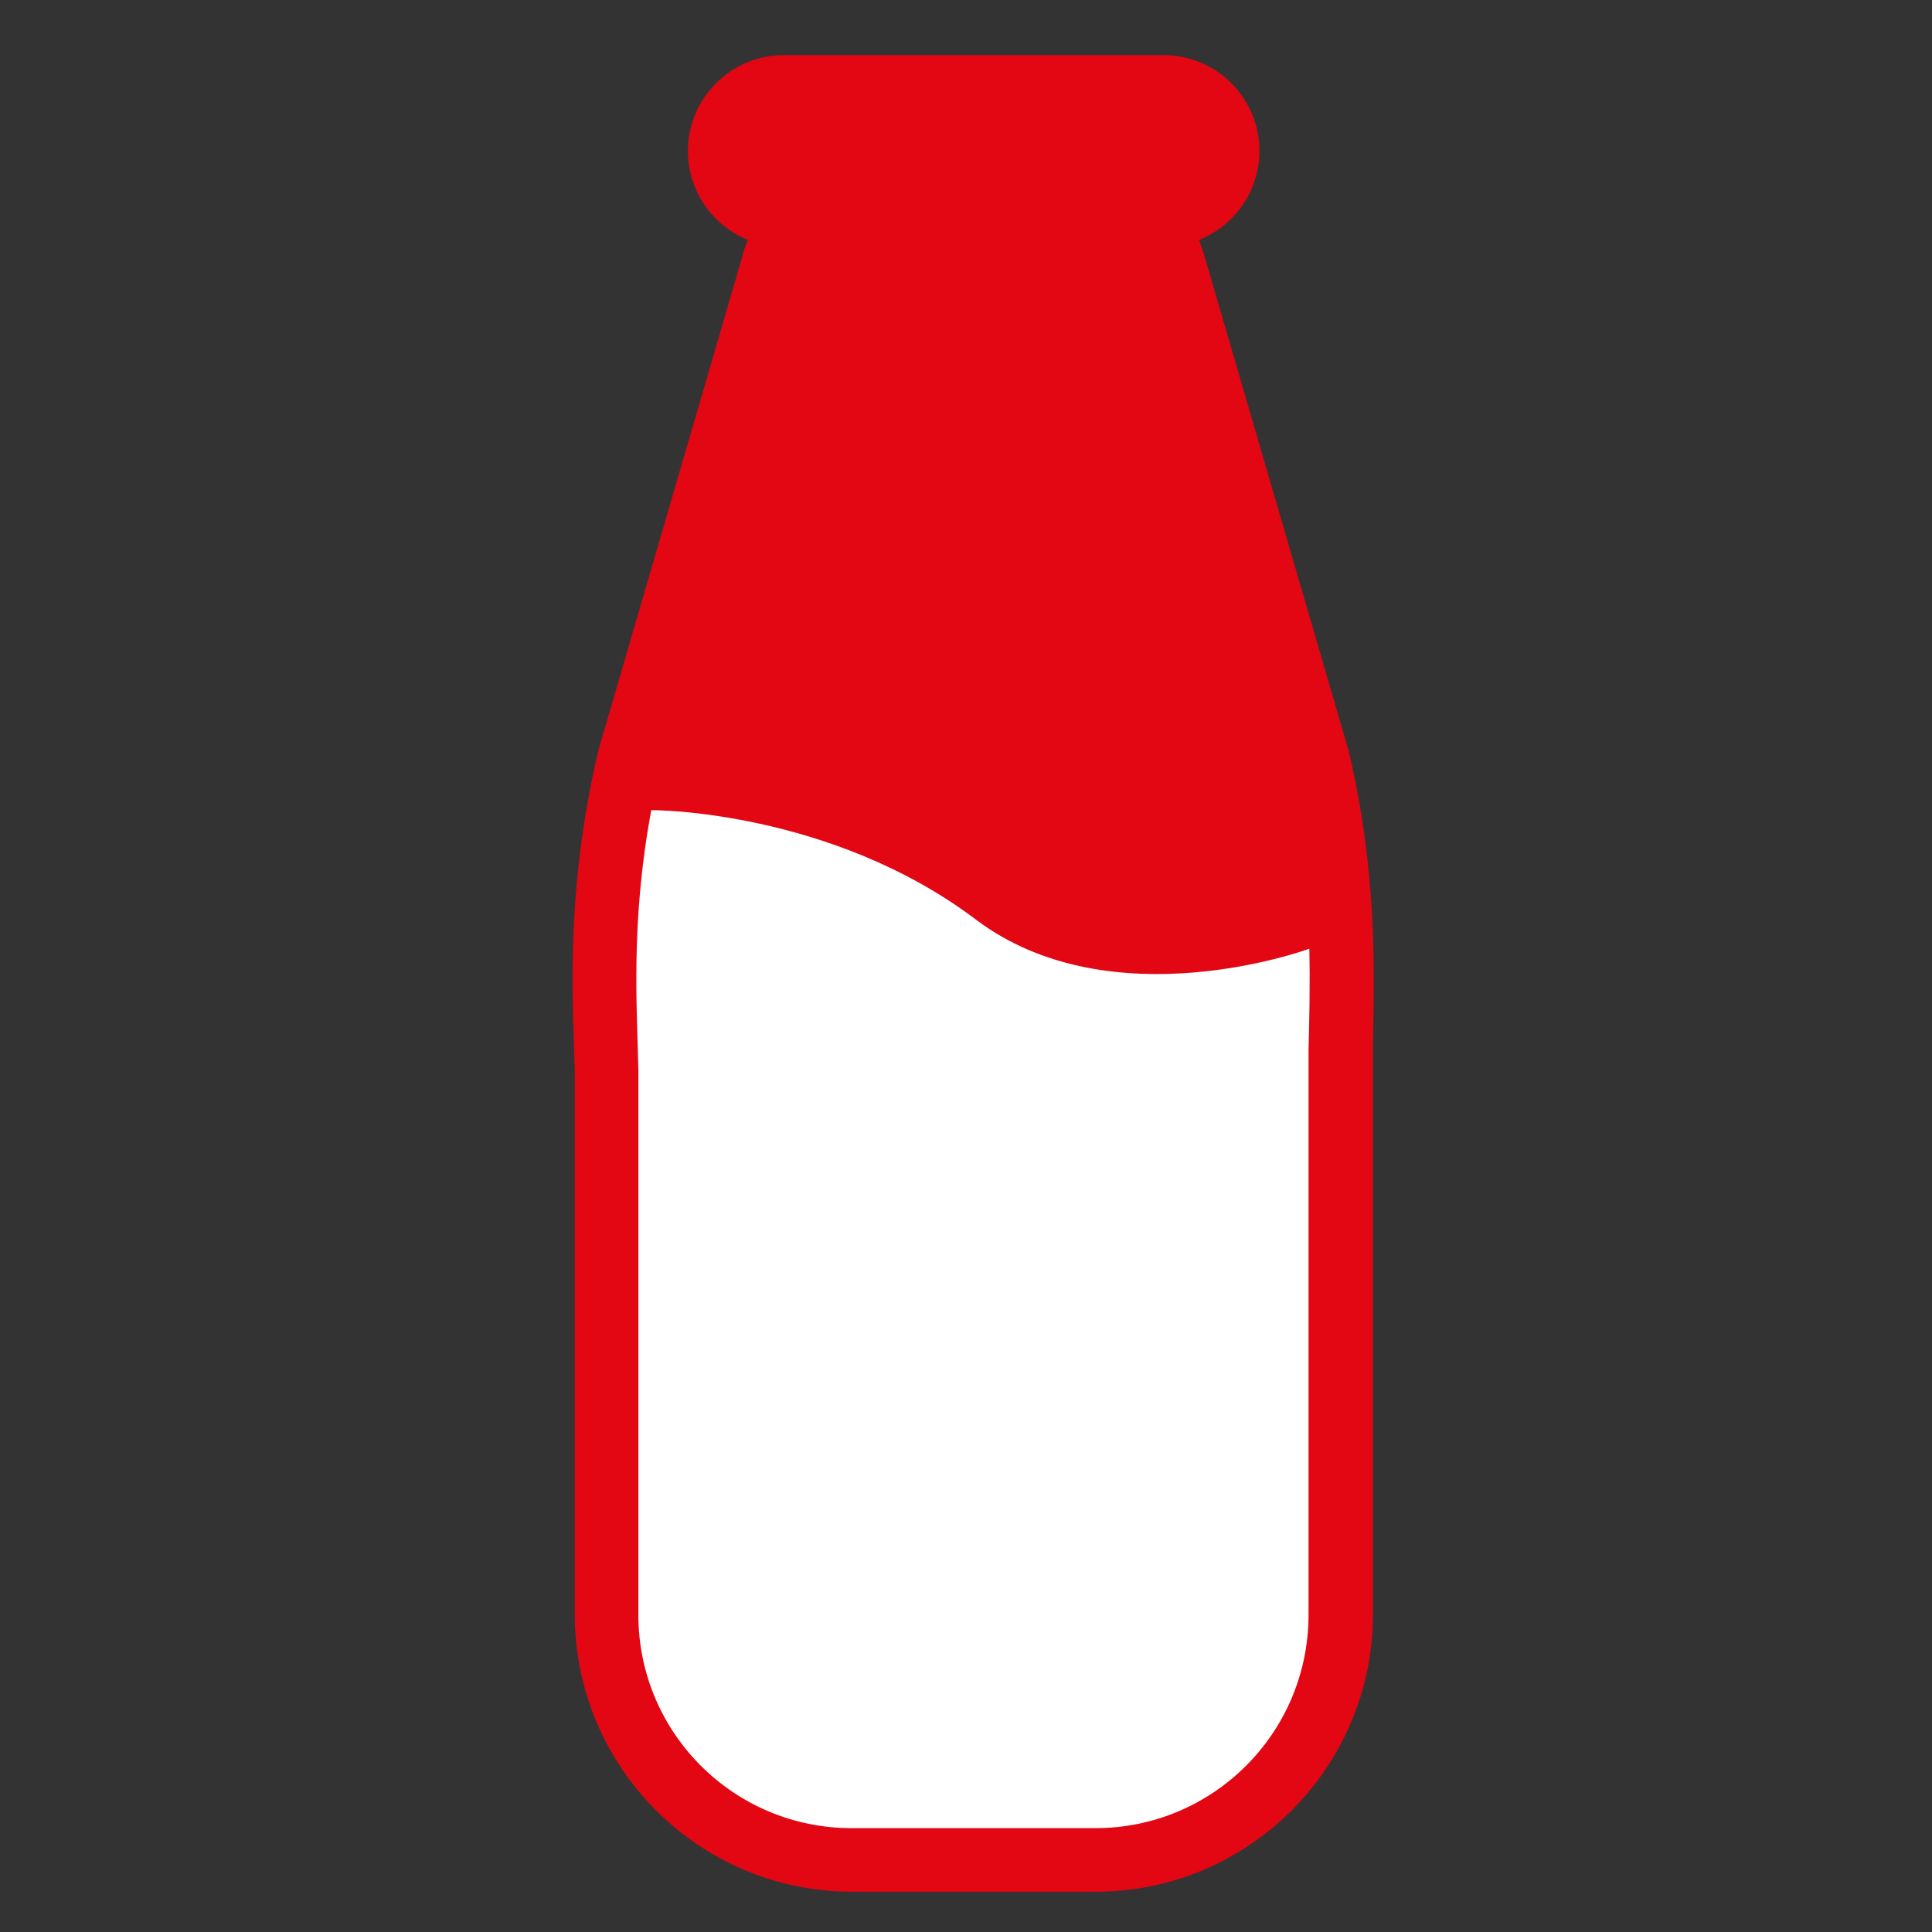
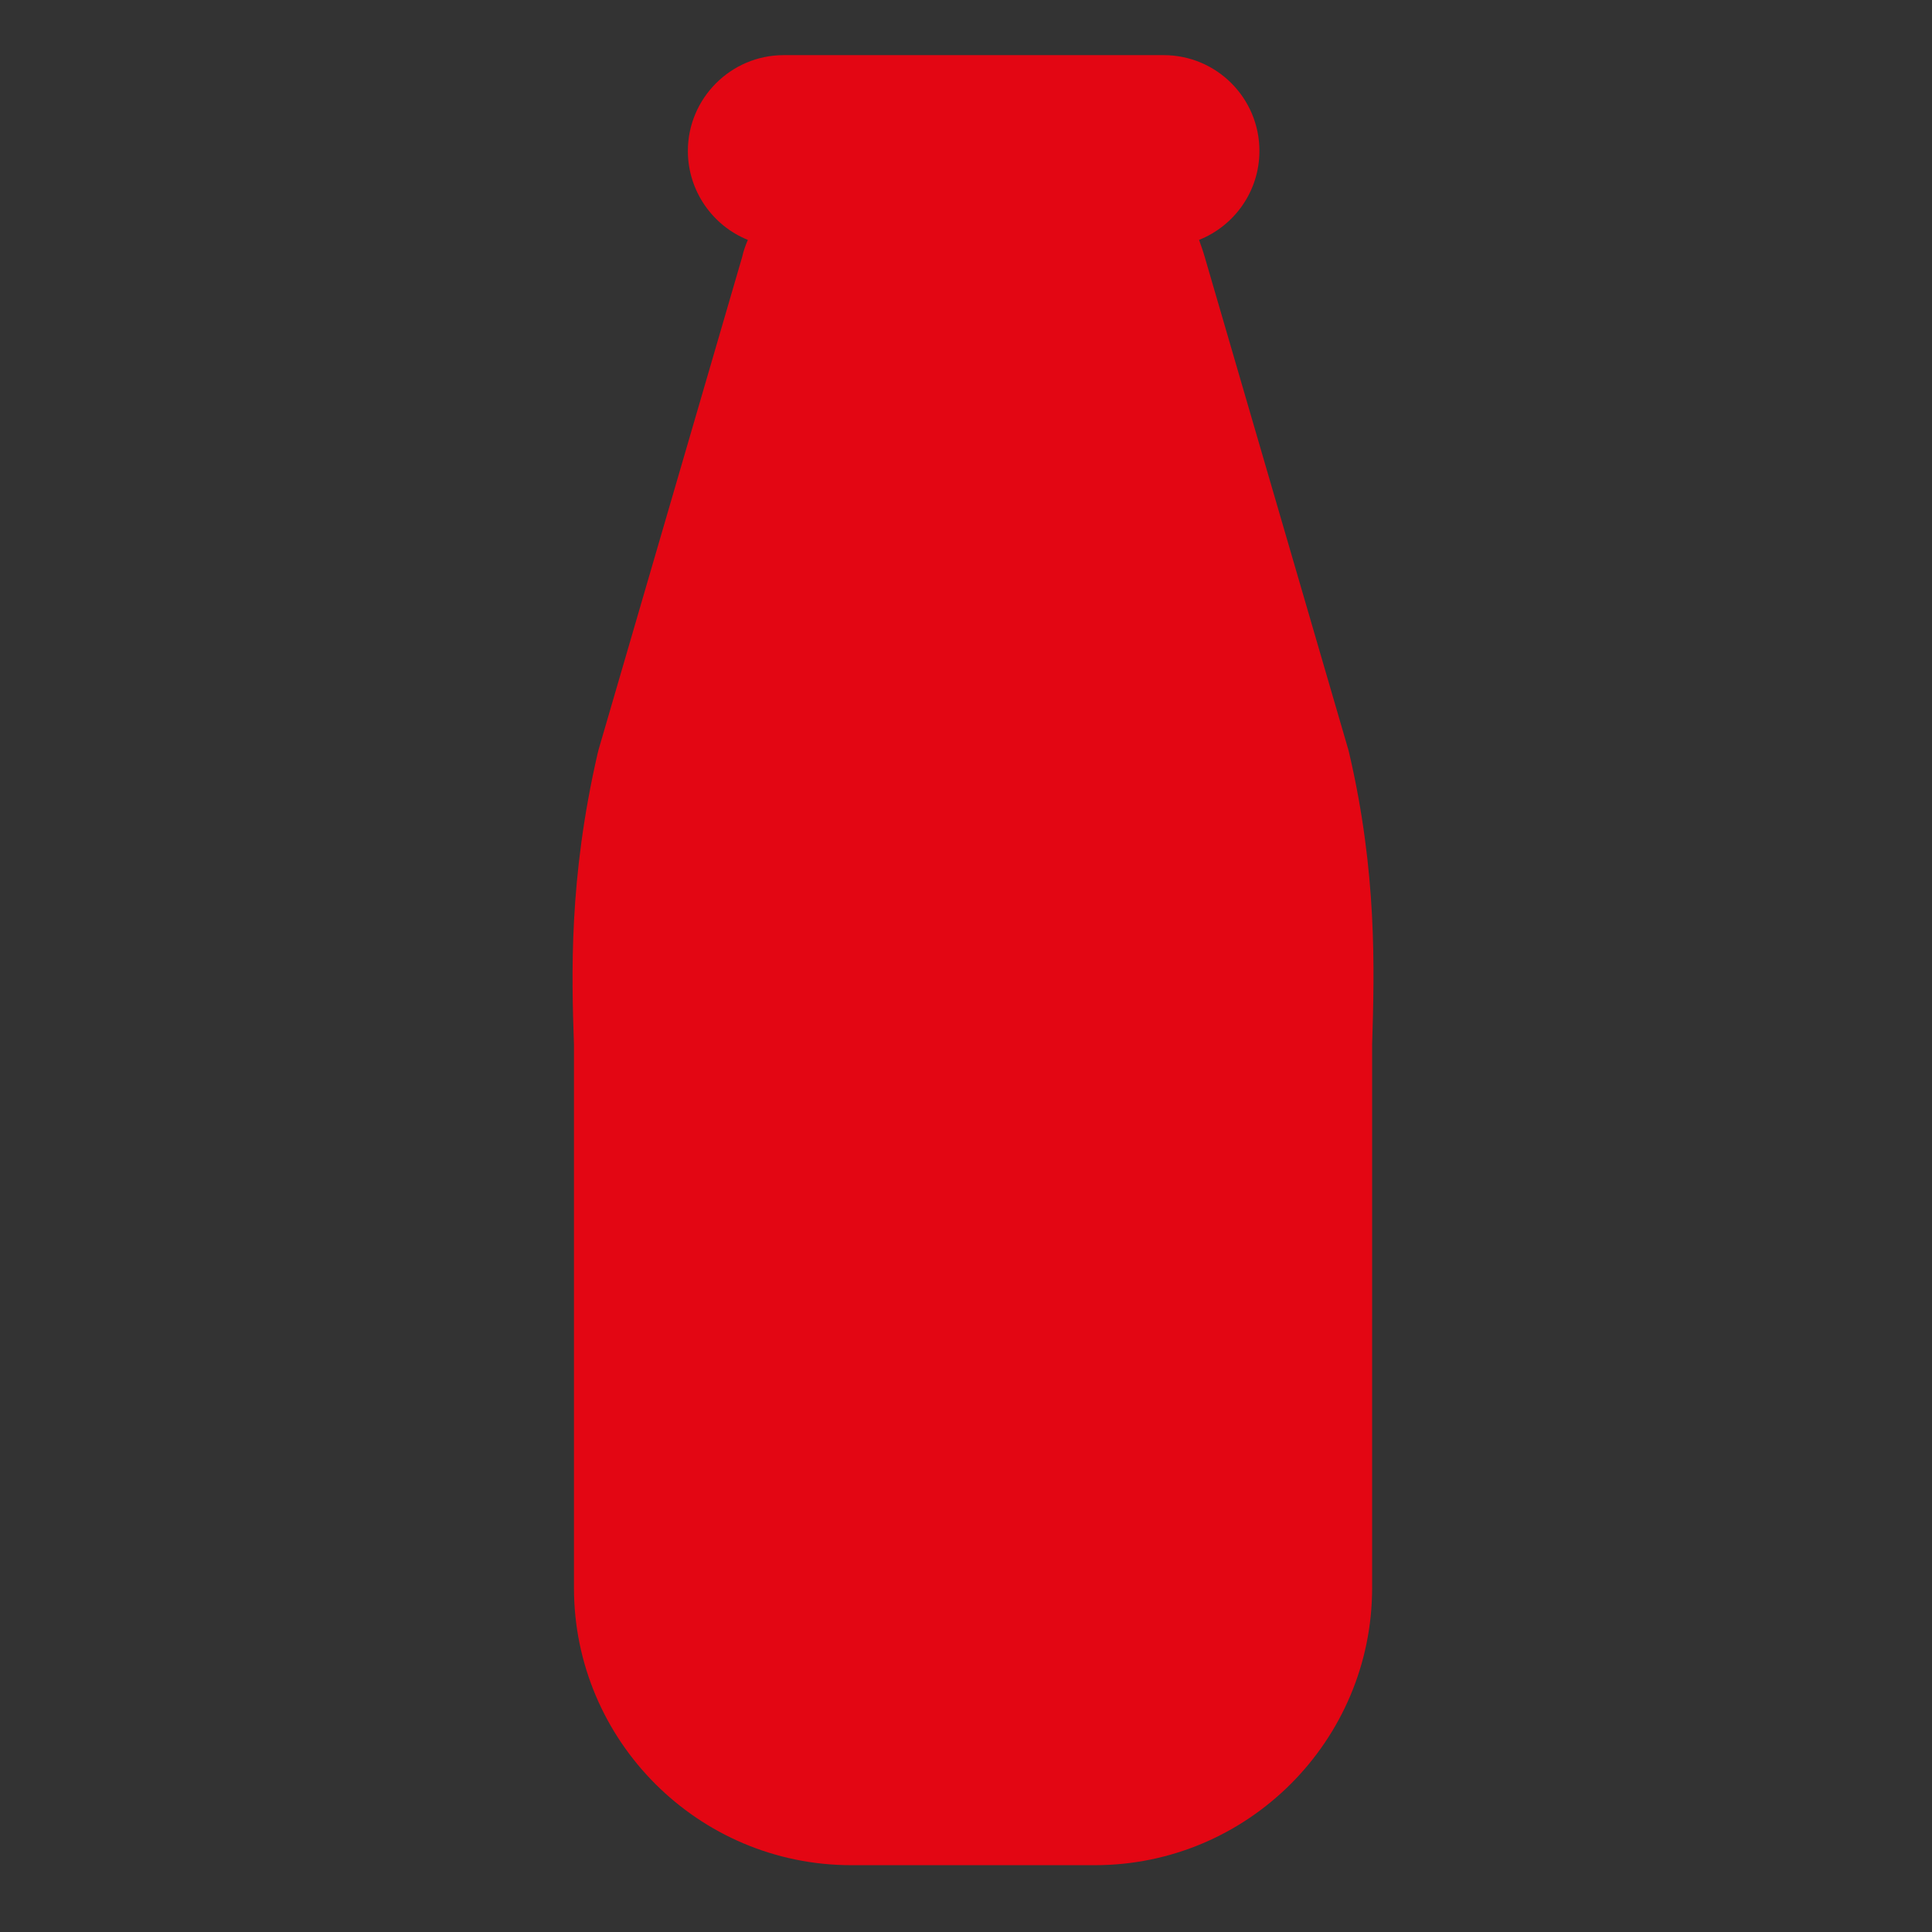
<svg xmlns="http://www.w3.org/2000/svg" version="1.1" id="Capa_1" x="0px" y="0px" viewBox="0 0 48 48" style="enable-background:new 0 0 48 48;" xml:space="preserve">
  <rect x="0" y="0" width="48" height="48" fill="#333333" stroke="none" />
  <style type="text/css">
	.st0{fill:#E30613;}
	.st1{fill:#FFFFFF;}
</style>
-   <path class="st0" d="M33.52,18.71l-0.01-0.04l-0.01-0.04L29.93,6.38c-0.04-0.14-0.09-0.28-0.14-0.42c0.88-0.35,1.5-1.21,1.5-2.21  c0-1.31-1.06-2.38-2.38-2.38h-9.44c-1.31,0-2.38,1.07-2.38,2.38c0,1,0.62,1.86,1.49,2.21c-0.06,0.14-0.11,0.28-0.14,0.42  l-3.57,12.25l-0.01,0.04l-0.01,0.04c-0.72,3.12-0.65,5.51-0.59,7.25c0.01,0.23,0.01,0.45,0.02,0.66v13.49c0,3.8,3.09,6.89,6.89,6.89  h6.05c3.8,0,6.89-3.09,6.89-6.89V26.12l0-0.16C34.15,24.06,34.21,21.67,33.52,18.71L33.52,18.71z" />
-   <path class="st1" d="M32.51,26.11v14.01c0,2.93-2.37,5.3-5.3,5.3h-6.05c-2.93,0-5.3-2.37-5.3-5.3V26.59  c-0.03-1.53-0.2-3.66,0.32-6.46c0.04-0.01,4.47,0,8.07,2.72c3.36,2.53,8.26,0.73,8.28,0.72C32.55,24.5,32.53,25.34,32.51,26.11  L32.51,26.11z" />
+   <path class="st0" d="M33.52,18.71l-0.01-0.04l-0.01-0.04L29.93,6.38c-0.04-0.14-0.09-0.28-0.14-0.42c0.88-0.35,1.5-1.21,1.5-2.21  c0-1.31-1.06-2.38-2.38-2.38h-9.44c-1.31,0-2.38,1.07-2.38,2.38c0,1,0.62,1.86,1.49,2.21c-0.06,0.14-0.11,0.28-0.14,0.42  l-3.57,12.25l-0.01,0.04l-0.01,0.04c-0.72,3.12-0.65,5.51-0.59,7.25v13.49c0,3.8,3.09,6.89,6.89,6.89  h6.05c3.8,0,6.89-3.09,6.89-6.89V26.12l0-0.16C34.15,24.06,34.21,21.67,33.52,18.71L33.52,18.71z" />
</svg>